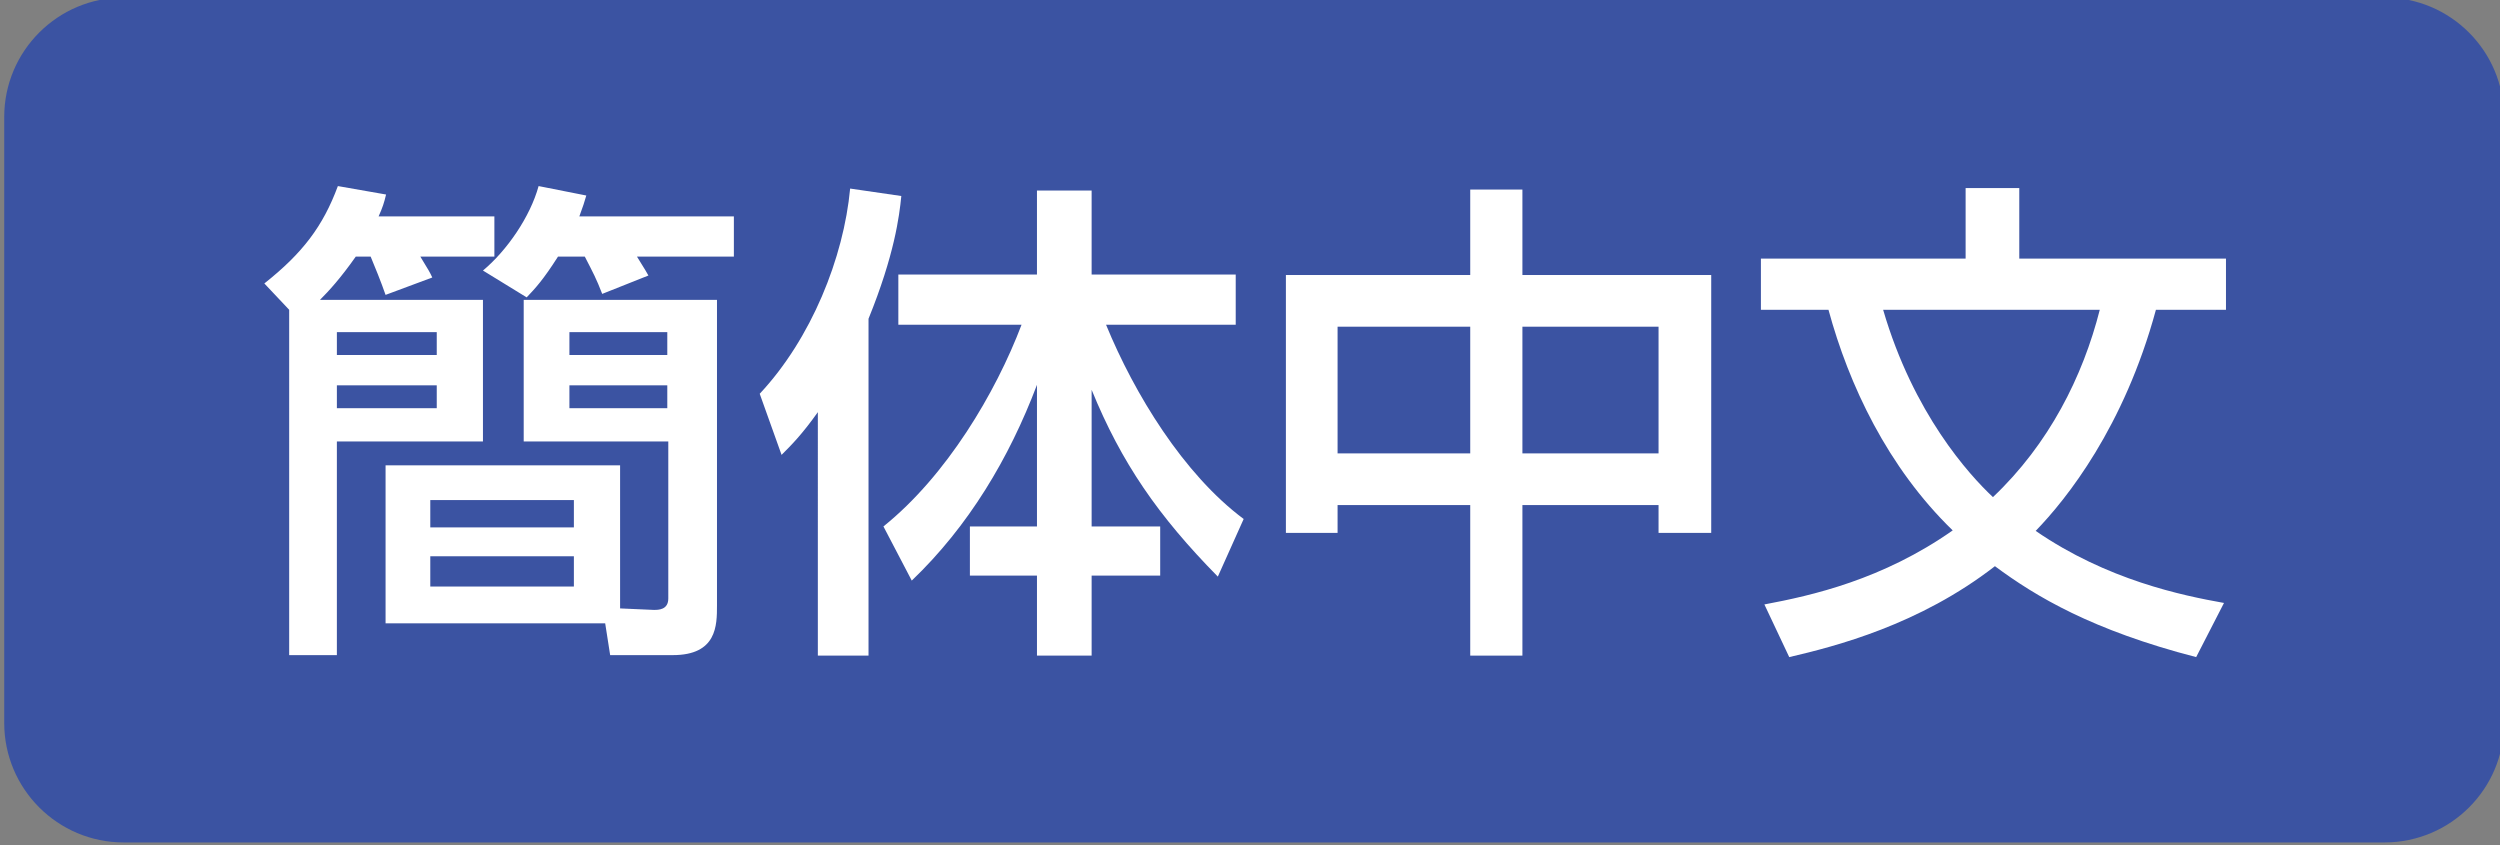
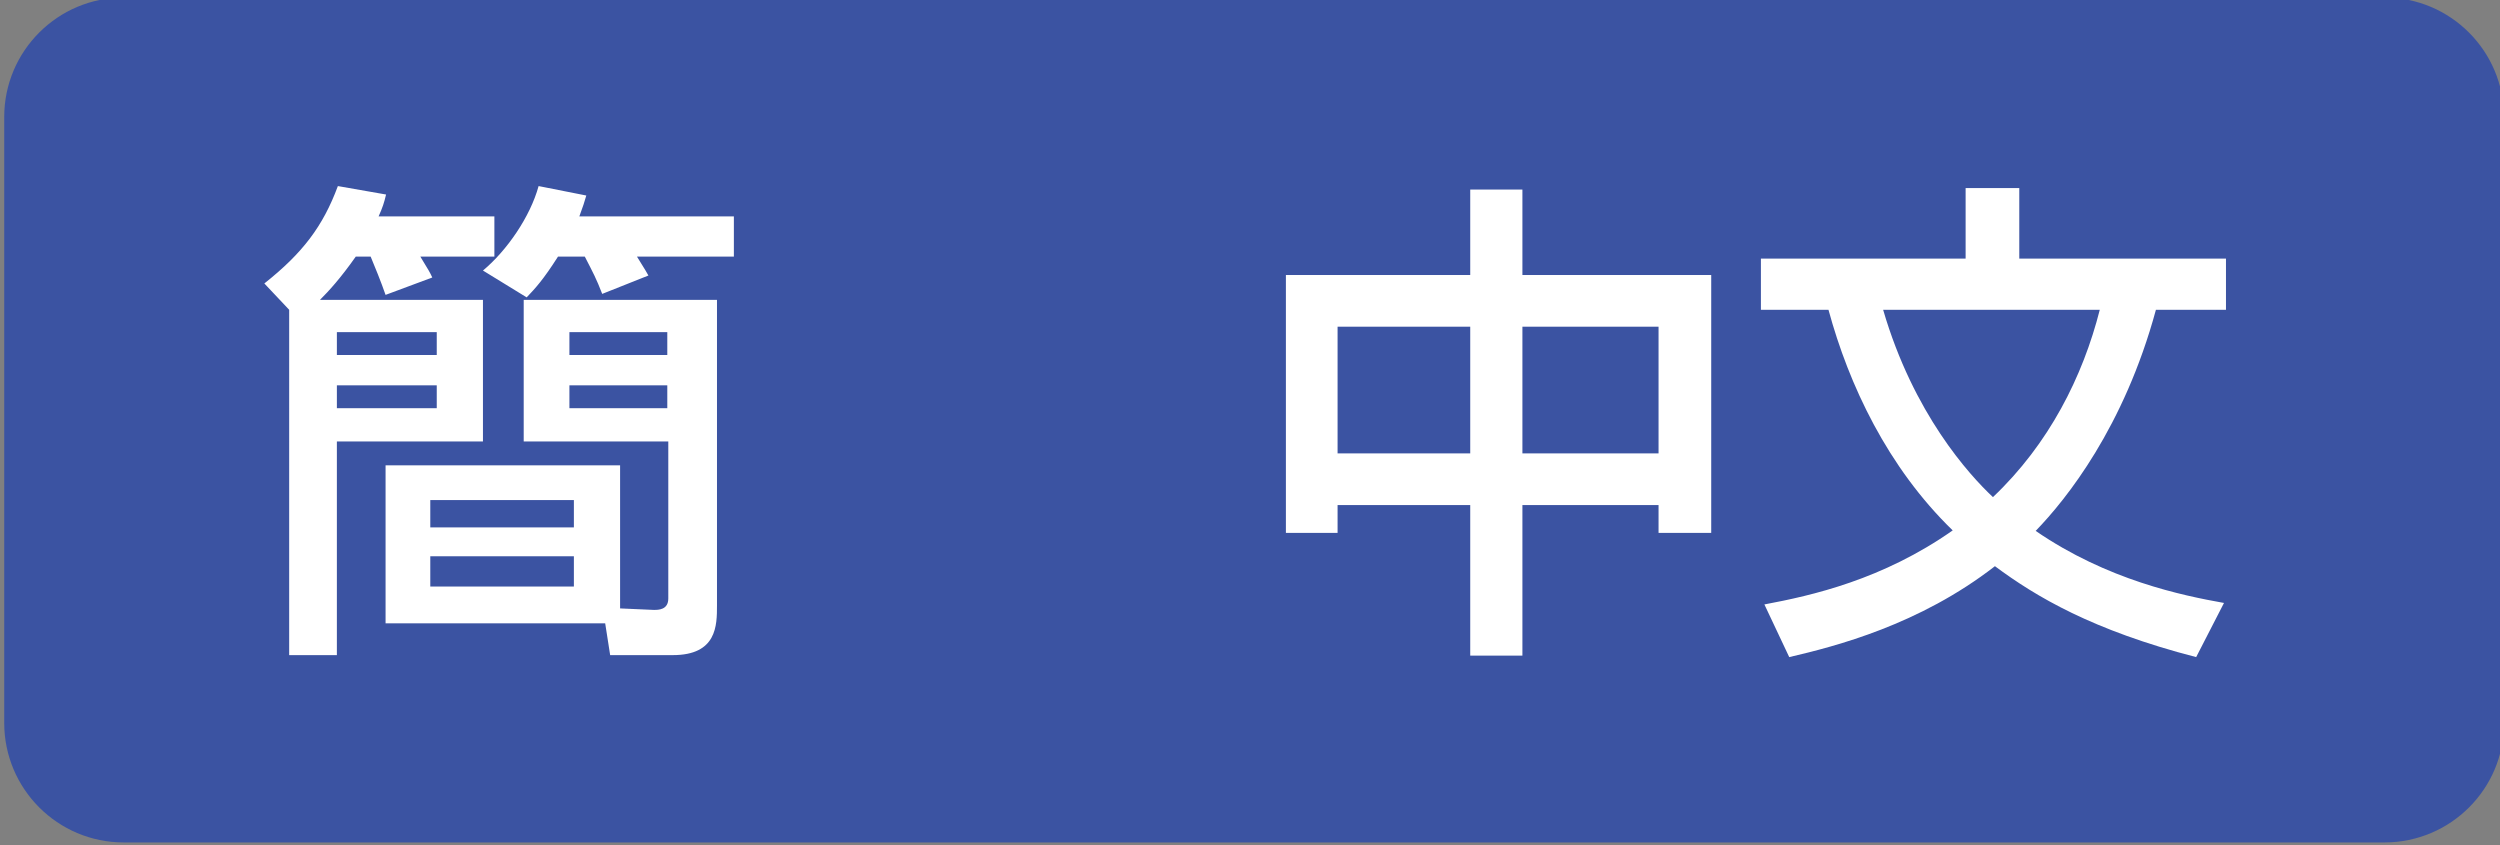
<svg xmlns="http://www.w3.org/2000/svg" version="1.1" id="レイヤー_1" x="0px" y="0px" viewBox="0 0 100.63 34.02" style="enable-background:new 0 0 100.63 34.02;" xml:space="preserve">
  <rect x="0" y="0" width="100.63" height="34.02" fill="#808080" stroke="none" />
  <style type="text/css">
	.st0{fill:#3B53A2;}
	.st1{fill:#FFFFFF;}
</style>
  <path class="st0" d="M95.98,33.91h-91c-2.66,0-4.81-2.16-4.81-4.81V4.71c0-2.66,2.16-4.81,4.81-4.81h91c2.66,0,4.81,2.16,4.81,4.81  v24.39C100.8,31.75,98.64,33.91,95.98,33.91z" />
  <g>
    <path class="st1" d="M22.92-99.97h14.6v17.76H35.3v-1.04H25.12v1.04h-2.2V-99.97z M35.3-97.91H25.12v5.18H35.3V-97.91z M35.3-90.69   H25.12v5.38H35.3V-90.69z" />
    <path class="st1" d="M40.86-97.57h8.36v-3.34h2.06v3.34h8.38v2.04H52.2c1.92,3.92,4.74,6.3,7.7,8.04l-1.16,2.24   c-2.08-1.48-5.18-4.02-7.46-8.56v6.36h4.12v2h-4.12v3.34h-2.06v-3.34h-4v-2h4v-6.36c-1.86,3.68-4.32,6.38-7.42,8.56l-1.2-2   c3.66-2.44,5.9-4.68,7.7-8.28h-7.44V-97.57z" />
-     <path class="st1" d="M60.84-97.33h7.68v1.78h-7.68V-97.33z M61.46-100.19h6.4v1.76h-6.4V-100.19z M61.46-94.51h6.4v1.84h-6.4   V-94.51z M61.46-91.57h6.4v1.78h-6.4V-91.57z M61.46-88.63h6.4v5.72h-4.44v0.82h-1.96V-88.63z M63.42-86.93v2.32h2.5v-2.32H63.42z    M71.96-96.77c0.12-0.6,0.18-1,0.28-1.58h-3.46v-1.84h10.58v1.84h-5.08c-0.18,0.92-0.24,1.18-0.32,1.58h4.44v4.18h1.3v1.82H68.52   v-1.82h2.3c0.38-1.1,0.56-1.82,0.7-2.38h-2.3v-1.8H71.96z M78.86-89.41v7.32H76.9v-0.82h-5.76v0.82h-1.92v-7.32H78.86z    M71.14-87.65v3.04h5.76v-3.04H71.14z M76.4-92.59v-2.38h-2.86c-0.32,1.28-0.52,1.88-0.68,2.38H76.4z" />
    <path class="st1" d="M25.4-64.65v2.16h-9.22v4.5h8.76v2.1h-8.76v4.84h9.36v2.16H13.82v-15.76H25.4z" />
-     <path class="st1" d="M29.44-60.67l0.08,1.36c1.02-1.5,2.8-1.52,3.74-1.52c1.12,0,4.34,0,4.34,3.9v8.04h-2.2v-7.66   c0-0.9-0.12-2.28-2.76-2.28c-2.76,0-3.1,1.36-3.1,3.02v6.92h-2.2v-11.78H29.44z" />
    <path class="st1" d="M52.14-59.39c-1.08,0.02-1.36,0.14-1.64,0.6c0.18,0.32,0.34,0.62,0.34,1.46c0,2.9-1.62,3.48-4.84,3.48   c-0.76,0-2.8,0-3.66-0.54c-0.26,0.16-0.62,0.38-0.62,0.82c0,0.7,0.72,0.74,0.98,0.76l5.92,0.44c2.42,0.18,3.02,1.22,3.02,2.92   c0,2.5-1.42,3.24-5.96,3.24c-4.12,0-6.06-0.54-6.06-2.92c0-1.58,0.86-2.04,1.24-2.24c-0.9-0.3-1.14-1.14-1.14-1.74   c0-1.22,0.7-1.94,1.42-2.06c-0.64-0.74-0.66-1.88-0.66-2.32c0-2.72,1.8-3.34,5.1-3.34c1.12,0,3.04,0.04,3.84,0.68   c0.28-0.48,0.68-1.14,2.72-1.12V-59.39z M42.98-51.05c-1.3,0.24-1.34,1.12-1.34,1.48c0,1.06,0.32,1.48,4.36,1.48   c3.16,0,3.54-0.46,3.54-1.42c0-0.68-0.22-1.1-2.16-1.24L42.98-51.05z M42.54-57.21c0,1.34,0.9,1.54,3.26,1.54   c2.46,0,2.96-0.32,2.96-1.74c0-1.26-0.84-1.52-3.08-1.52C43.32-58.93,42.54-58.73,42.54-57.21z" />
    <path class="st1" d="M56.18-64.65v15.76h-2.22v-15.76H56.18z" />
    <path class="st1" d="M61.48-64.65v2.32h-2.46v-2.32H61.48z M61.36-60.67v11.78h-2.22v-11.78H61.36z" />
    <path class="st1" d="M71.84-57.15c0-0.9,0.02-1.74-2.8-1.74c-2.02,0-3,0.16-3,1.76c0,0.62,0.12,1,1.44,1.12l4.08,0.4   c1.98,0.2,2.9,1.24,2.9,3.28c0,3.48-3.04,3.6-5.2,3.6c-4.58,0-5.4-1.34-5.44-4.1h2.16c0,1.46,0,2.12,3.32,2.12   c2.6,0,2.98-0.56,2.98-1.7c0-0.96-0.38-1.24-1.6-1.36l-4.08-0.42c-2.62-0.26-2.62-2.44-2.62-2.96c0-3.58,3.14-3.68,5.06-3.68   c4.88,0,4.94,2,4.98,3.68H71.84z" />
    <path class="st1" d="M78.8-64.65v5.34c0.98-1.44,2.7-1.52,3.72-1.52c2.36,0,4.36,0.74,4.36,4.06v7.88h-2.2v-7.58   c0-1.08-0.2-2.38-2.86-2.38c-2.34,0-3.02,1.06-3.02,3.02v6.94h-2.2v-15.76H78.8z" />
    <path class="st1" d="M22.22-26.52v-1.78h11.35v1.78H22.22z M27.94-18.95c-2.64,0-4.64-1.34-4.64-3.41c0-2.02,1.98-3.41,4.64-3.41   c2.62,0,4.6,1.39,4.6,3.41C32.54-20.29,30.56-18.95,27.94-18.95z M25.06-31.32h5.74v1.8h-5.74V-31.32z M25.06-12.68v-5.26h2.27   v3.46h10.85v1.8H25.06z M27.94-24.05c-1.39,0-2.49,0.66-2.49,1.69c0,1.06,1.1,1.67,2.49,1.67c1.32,0,2.44-0.62,2.44-1.67   C30.38-23.39,29.26-24.05,27.94-24.05z M37.6-25.62h2.9v1.87h-2.9v6.49h-2.27v-14.5h2.27V-25.62z" />
    <path class="st1" d="M49.13-18.93v-3.54H41.4v-1.83h12.63c0.33-1.32,0.48-3.19,0.51-4.86H43.67v-1.83h13.11   c0,2.86-0.18,5-0.57,6.69h2.9v1.83h-7.75v3.54h5.44v6.84h-2.25v-5.02H43.54v-1.83H49.13z" />
    <path class="st1" d="M61.05-22.6v-8.1h9.11v8.1H61.05z M63.05-12.3v-5.17h10.34v-1.56H62.96v-1.83h12.7v5.06H65.3v1.72h11v1.78   H63.05z M67.89-28.94h-4.58v4.58h4.58V-28.94z M75.66-25.79v3.89h-2.27v-9.86h2.27v4.11h2.86v1.85H75.66z" />
    <path class="st1" d="M11.64,12.47l-1-1.06c1.54-1.22,2.36-2.3,2.96-3.92l1.94,0.34c-0.08,0.34-0.14,0.52-0.3,0.88h4.66v1.62h-2.98   c0.34,0.56,0.38,0.62,0.48,0.84l-1.88,0.7c-0.18-0.52-0.44-1.16-0.6-1.54h-0.6c-0.62,0.88-1.08,1.38-1.44,1.74h6.56v5.7h-5.88v8.6   h-1.92V12.47z M13.56,13.37v0.92h4.02v-0.92H13.56z M13.56,15.51v0.92h4.02v-0.92H13.56z M24.96,24.49l1.36,0.06   c0.18,0,0.58,0,0.58-0.46v-6.32h-5.82v-5.7h7.78v12.3c0,0.8,0,2-1.78,2h-2.52l-0.2-1.28h-8.84v-6.36h9.44V24.49z M17.32,20.13v1.1   h5.78v-1.1H17.32z M17.32,22.39v1.22h5.78v-1.22H17.32z M22.46,10.33c-0.6,0.94-0.9,1.26-1.26,1.64l-1.76-1.08   c0.96-0.8,1.9-2.16,2.24-3.4l1.92,0.38c-0.08,0.28-0.12,0.4-0.28,0.84h6.22v1.62h-3.9c0.04,0.08,0.32,0.5,0.46,0.76l-1.86,0.74   c-0.24-0.62-0.36-0.84-0.7-1.5H22.46z M22.92,13.37v0.92h3.94v-0.92H22.92z M22.92,15.51v0.92h3.94v-0.92H22.92z" />
-     <path class="st1" d="M32.92,16.59c-0.64,0.9-1.06,1.32-1.46,1.72l-0.88-2.46c2.08-2.22,3.38-5.48,3.64-8.26l2.06,0.3   c-0.08,0.82-0.28,2.38-1.32,4.94v13.56h-2.04V16.59z M35.56,21.19c2.54-2.04,4.52-5.38,5.56-8.12h-4.96v-2.02h5.58V7.67h2.2v3.38   h5.8v2.02h-5.22c1.14,2.78,3.12,6.02,5.54,7.82l-1.04,2.32c-2.4-2.44-3.88-4.58-5.08-7.52v5.5h2.76v1.98h-2.76v3.22h-2.2v-3.22   h-2.7v-1.98h2.7v-5.7c-1.12,2.96-2.76,5.7-5.04,7.88L35.56,21.19z" />
    <path class="st1" d="M61.28,7.63v3.44h7.6v10.38h-2.12v-1.12h-5.48v6.06h-2.1v-6.06h-5.34v1.12h-2.08V11.07h7.42V7.63H61.28z    M53.84,13.15v5.1h5.34v-5.1H53.84z M61.28,13.15v5.1h5.48v-5.1H61.28z" />
    <path class="st1" d="M70.88,12.47v-2.06h8.24V7.57h2.16v2.84h8.32v2.06h-2.82c-1.28,4.72-3.6,7.62-4.84,8.9   c2.88,1.98,5.9,2.6,7.58,2.9l-1.12,2.18c-4.18-1.08-6.46-2.44-8.1-3.66c-3.04,2.36-6.4,3.22-8.28,3.66l-1-2.12   c1.92-0.36,4.76-1,7.58-2.98c-2.62-2.54-4.18-5.86-5-8.88H70.88z M75.8,12.47c1.22,4.18,3.46,6.64,4.42,7.54   c2.26-2.14,3.62-4.86,4.3-7.54H75.8z" />
    <path class="st1" d="M24.78,52.85c-1.24,1.06-2.62,1.98-4.02,2.84c0.74,0,4.36-0.04,5.2-0.06c-0.46-0.48-0.78-0.78-1.3-1.2   l1.44-1.02c1.36,1.02,2.78,2.74,3.46,3.72l-1.54,1.18c-0.48-0.68-0.68-0.98-1-1.4c-3.5,0.12-5,0.18-5.76,0.22v4.28h-2.1v-4.28   c-4.38,0.08-5.34,0.1-8.32,0.16l-0.1-1.5c0.4,0,3.38-0.02,4.22-0.04c0.24,0,1.78-0.02,2.1-0.02c-1.48-0.96-2.84-1.56-3.86-2   l1.08-1.28c0.6,0.28,1.38,0.66,2.38,1.22c0.56-0.42,1.26-1,1.56-1.3c-0.26,0.08-0.5,0.1-0.8,0.1h-1.24l-0.34-0.84h0.84   c0.68,0,0.74-0.04,0.98-0.48h-5.9c0.08-0.66,0.16-1.22,0.24-1.88h-1.16v-1.24h1.26c0.06-0.6,0.1-1.46,0.12-1.72   c-0.08,0.06-0.14,0.12-0.48,0.38l-1.12-1.22c1.74-1.48,2.16-2.22,2.48-2.86l2,0.24c-0.28,0.44-0.4,0.64-0.58,0.9h6.36v1.54h-7.6   c-0.26,0.28-0.46,0.5-0.8,0.8h7.22c-0.04,0.88-0.08,1.46-0.1,1.94h1.28v1.24H19.5c0,0.2-0.02,0.32-0.04,0.68h0.84v1.2h-1   c-0.08,0.24-0.12,0.32-0.18,0.46l1.7,0.74c-1.18,1.06-2.52,2-2.72,2.14c0.14,0.08,0.32,0.16,0.82,0.5   c0.84-0.54,2.68-1.86,4.16-3.12L24.78,52.85z M17.24,58.77c-1.48,1.08-3.18,1.94-4.92,2.46l-1.06-1.52   c1.66-0.46,3.02-1.1,4.64-2.18L17.24,58.77z M15.14,49.95c0-0.1,0.06-0.58,0.06-0.68h-1.58c0,0.1-0.06,0.58-0.08,0.68H15.14z    M13.78,47.35c0,0.16-0.04,0.6-0.04,0.68h1.56c0-0.1,0.04-0.58,0.06-0.68H13.78z M17.88,49.95c0-0.2,0.04-0.54,0.06-0.68h-1.42   c-0.04,0.32-0.04,0.4-0.1,0.68H17.88z M16.68,47.35c0,0.16-0.02,0.34-0.06,0.68h1.4c0.02-0.1,0.04-0.54,0.06-0.68H16.68z    M20.48,50.33c0.94-0.26,2.1-0.6,3.28-1.28c-0.3-0.34-0.7-0.8-1.22-1.72c-0.2,0.2-0.36,0.34-0.72,0.66l-1.28-1.2   c1.16-0.94,2.6-2.74,3.04-4.14l1.94,0.16c-0.18,0.46-0.3,0.74-0.52,1.18h4.66v1.64h-0.94c-0.26,0.64-0.84,2.06-2.3,3.46   c1.48,0.94,2.76,1.28,3.68,1.52l-1.06,1.74c-0.72-0.28-2.56-1-4.04-2.1c-1.56,1.06-2.84,1.52-3.72,1.8L20.48,50.33z M24.6,57.45   c1.9,1.48,3.56,2,4.7,2.32l-1.14,1.54c-2.06-0.68-3.1-1.22-4.94-2.58L24.6,57.45z M23.98,45.63c-0.16,0.2-0.22,0.28-0.32,0.42   c0.2,0.4,0.6,1.16,1.5,2.04c1-0.86,1.44-1.9,1.66-2.46H23.98z" />
    <path class="st1" d="M32.2,52.05h-0.8v-3.56h0.64v-5.22h6.54v5.22h0.64v2.34h10.24v1.5H39.22v-0.28h-0.84v8.1   c0,0.58-0.3,1.24-1.1,1.24h-2.02L35,59.45h1.34c0.26,0,0.32-0.04,0.32-0.3v-1.22h-2.72v3.46H32.2V52.05z M37.54,51.07v-1h-4.52v1   H37.54z M33.7,44.79v3.7h0.84v-2.76h2.36v-0.94H33.7z M33.94,52.59v1.18h2.72v-1.18H33.94z M33.94,55.23v1.24h2.72v-1.24H33.94z    M35.76,47.05v1.44h1.14v-1.44H35.76z M48.66,53.01v4.08h-1c-0.02,0.16-0.24,1.28-0.4,2.02h2.36v1.66H38.98v-1.66h2.42   c-0.08-0.66-0.32-1.72-0.4-2.02h-1.06v-4.08H48.66z M39.6,43.69h2.6v-1.04h1.48v1.04h1.08v-1.04h1.44v1.04h2.76v6.38H39.6V43.69z    M41.14,45.03v1.24h1.06v-1.24H41.14z M41.14,47.45v1.28h1.06v-1.28H41.14z M41.86,54.39v1.34h4.96v-1.34H41.86z M42.9,57.09   c0.1,0.42,0.3,1.4,0.38,2.02h2.06c0.28-0.82,0.4-1.7,0.44-2.02H42.9z M43.68,45.03v1.24h1.08v-1.24H43.68z M43.68,47.45v1.28h1.08   v-1.28H43.68z M46.2,45.03v1.24h1.22v-1.24H46.2z M46.2,47.45v1.28h1.22v-1.28H46.2z" />
    <path class="st1" d="M61.28,42.63v3.44h7.6v10.38h-2.12v-1.12h-5.48v6.06h-2.1v-6.06h-5.34v1.12h-2.08V46.07h7.42v-3.44H61.28z    M53.84,48.15v5.1h5.34v-5.1H53.84z M61.28,48.15v5.1h5.48v-5.1H61.28z" />
    <path class="st1" d="M70.88,47.47v-2.06h8.24v-2.84h2.16v2.84h8.32v2.06h-2.82c-1.28,4.72-3.6,7.62-4.84,8.9   c2.88,1.98,5.9,2.6,7.58,2.9l-1.12,2.18c-4.18-1.08-6.46-2.44-8.1-3.66c-3.04,2.36-6.4,3.22-8.28,3.66l-1-2.12   c1.92-0.36,4.76-1,7.58-2.98c-2.62-2.54-4.18-5.86-5-8.88H70.88z M75.8,47.47c1.22,4.18,3.46,6.64,4.42,7.54   c2.26-2.14,3.62-4.86,4.3-7.54H75.8z" />
  </g>
</svg>